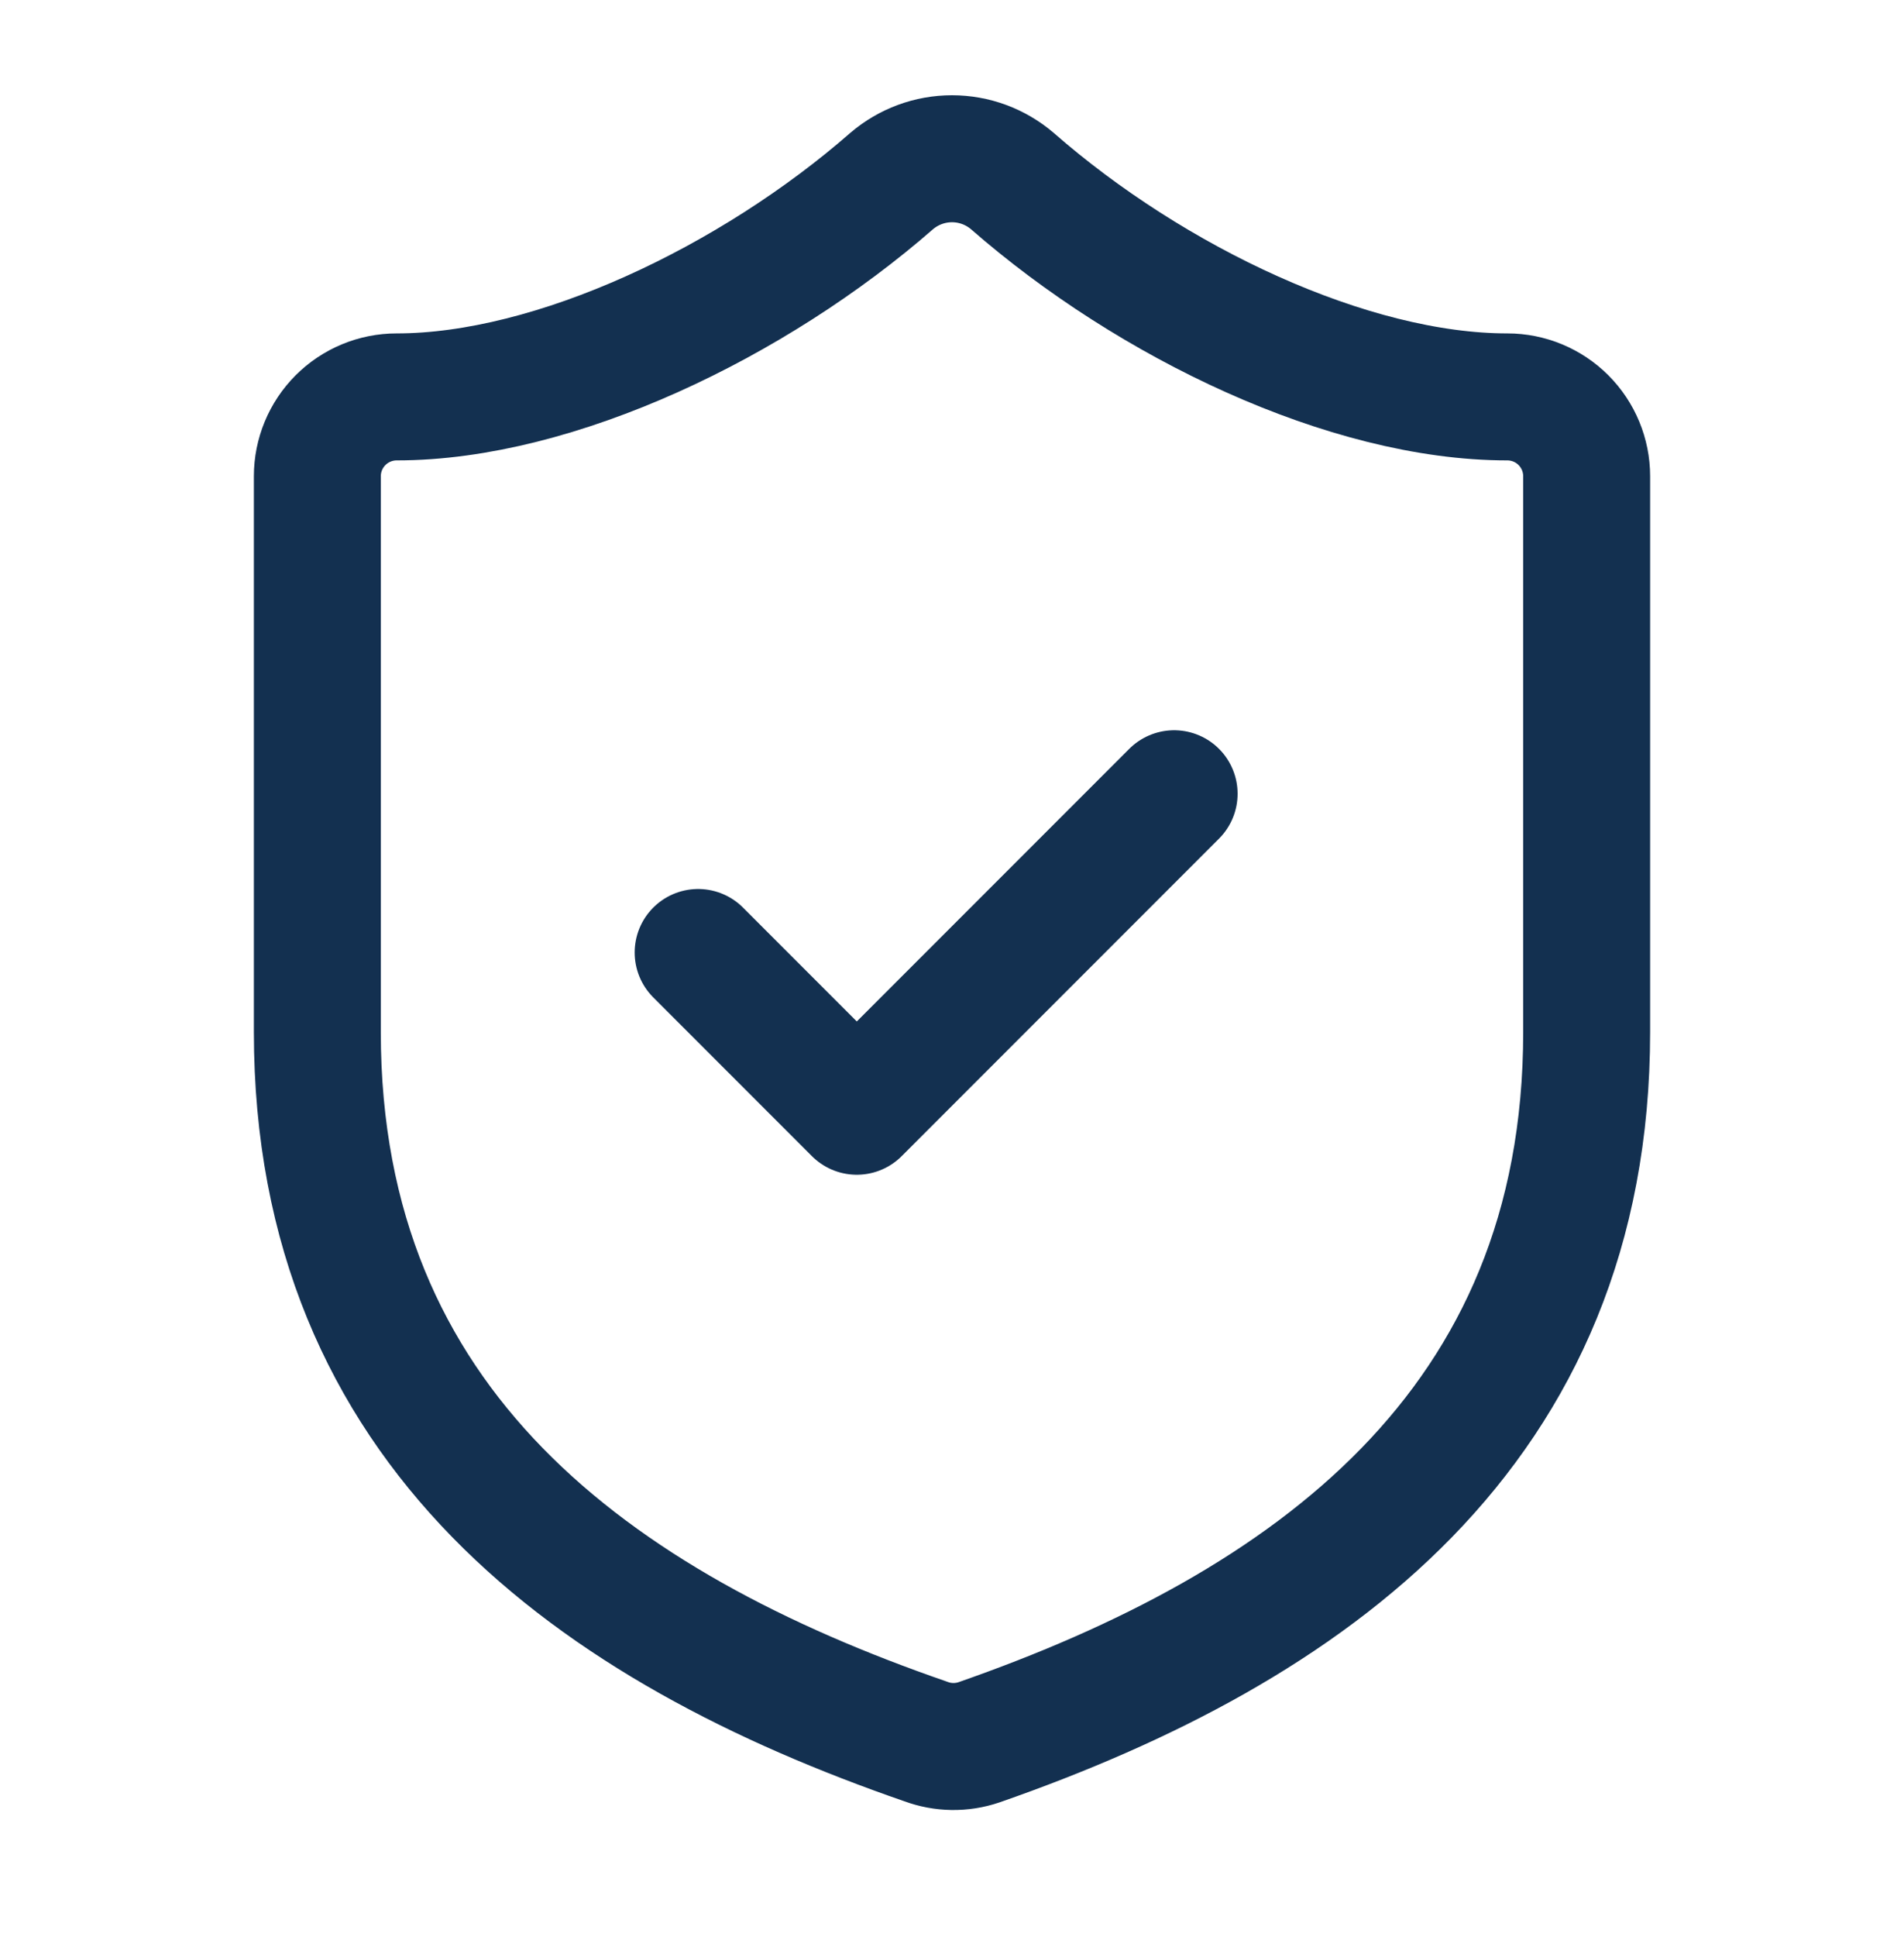
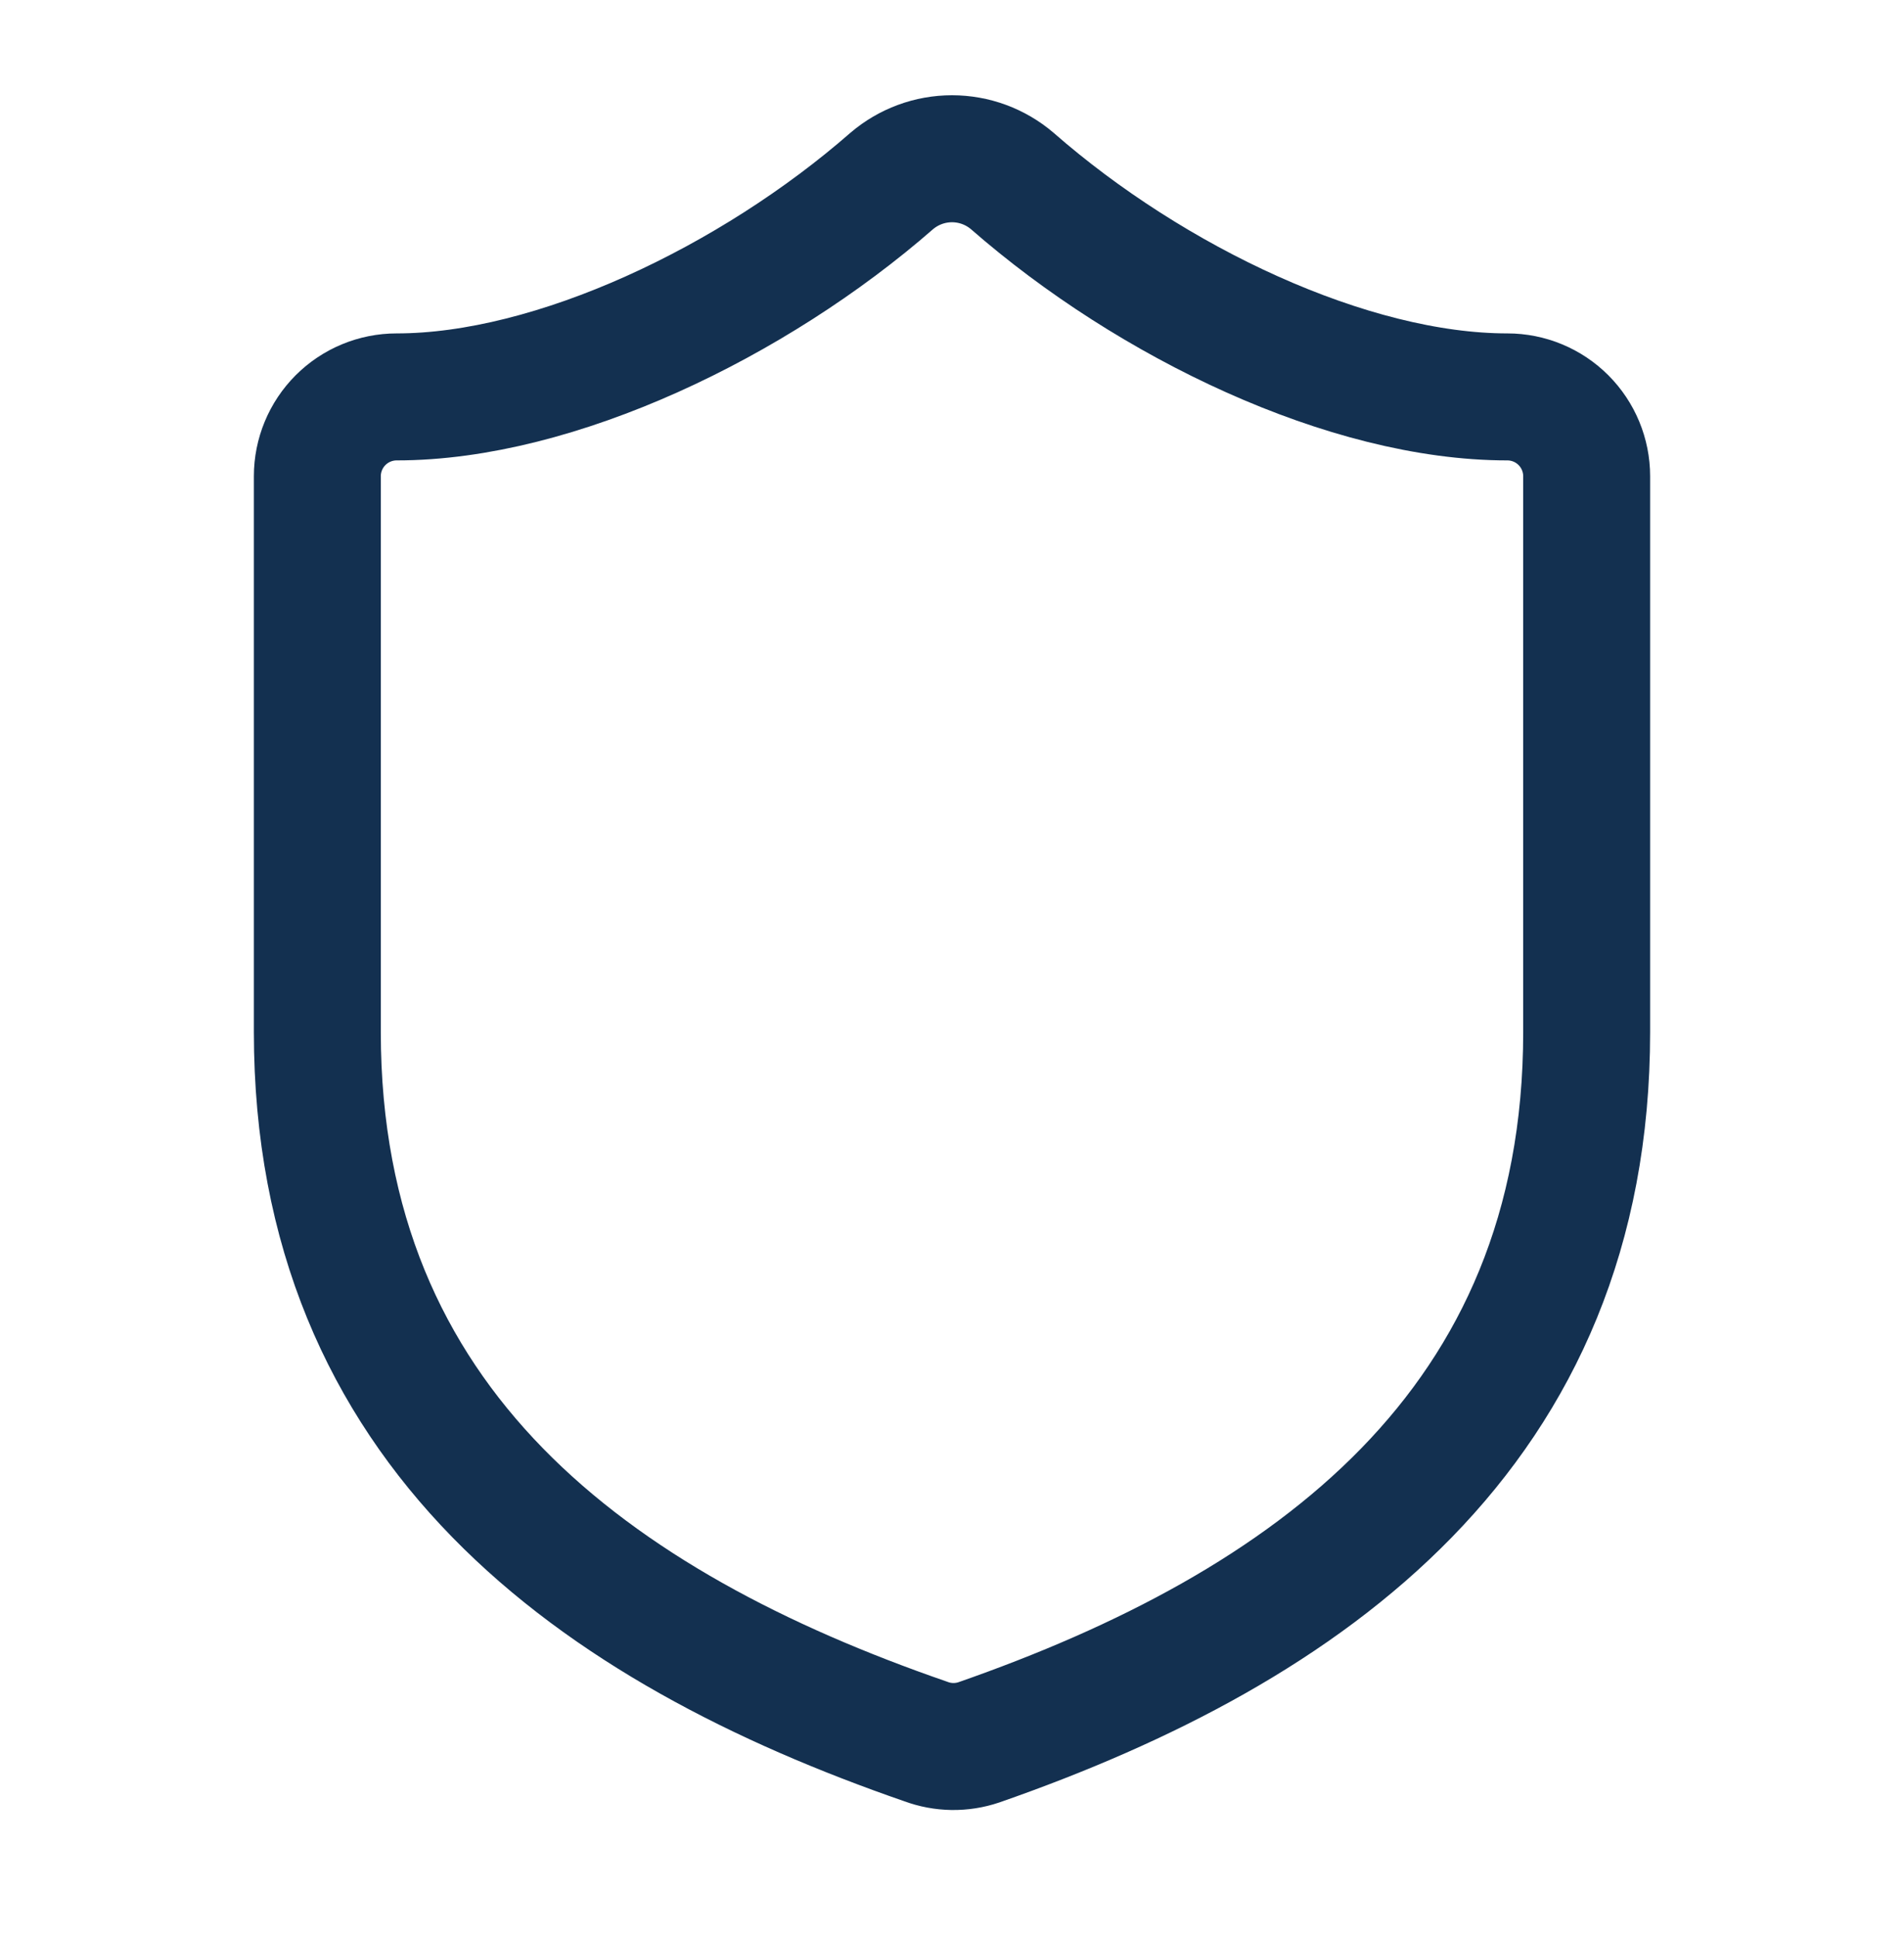
<svg xmlns="http://www.w3.org/2000/svg" width="60" height="61" viewBox="0 0 60 61" fill="none">
  <path d="M50 32.501C50 45.001 41.25 51.251 30.85 54.876C30.305 55.061 29.714 55.052 29.175 54.851C18.75 51.251 10 45.001 10 32.501V15.001C10 14.338 10.263 13.702 10.732 13.233C11.201 12.764 11.837 12.501 12.5 12.501C17.5 12.501 23.75 9.501 28.1 5.701C28.63 5.249 29.303 5 30 5C30.697 5 31.37 5.249 31.9 5.701C36.275 9.526 42.5 12.501 47.5 12.501C48.163 12.501 48.799 12.764 49.268 13.233C49.737 13.702 50 14.338 50 15.001V32.501Z" stroke="#133050" stroke-width="4" stroke-linecap="round" stroke-linejoin="round" />
-   <path d="M22 30L27 35L37 25" stroke="#133050" stroke-width="4" stroke-linecap="round" stroke-linejoin="round" />
</svg>